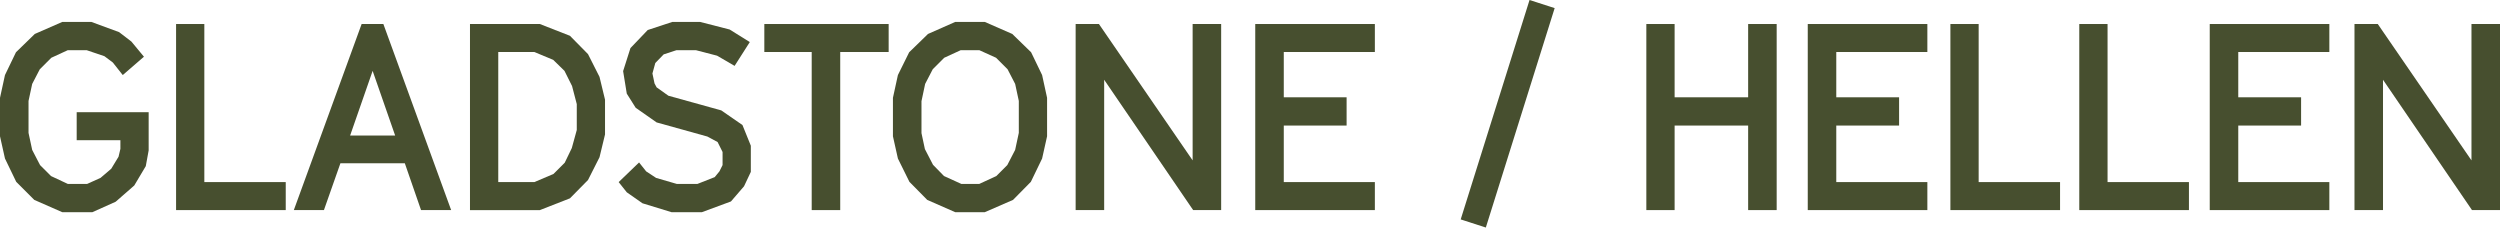
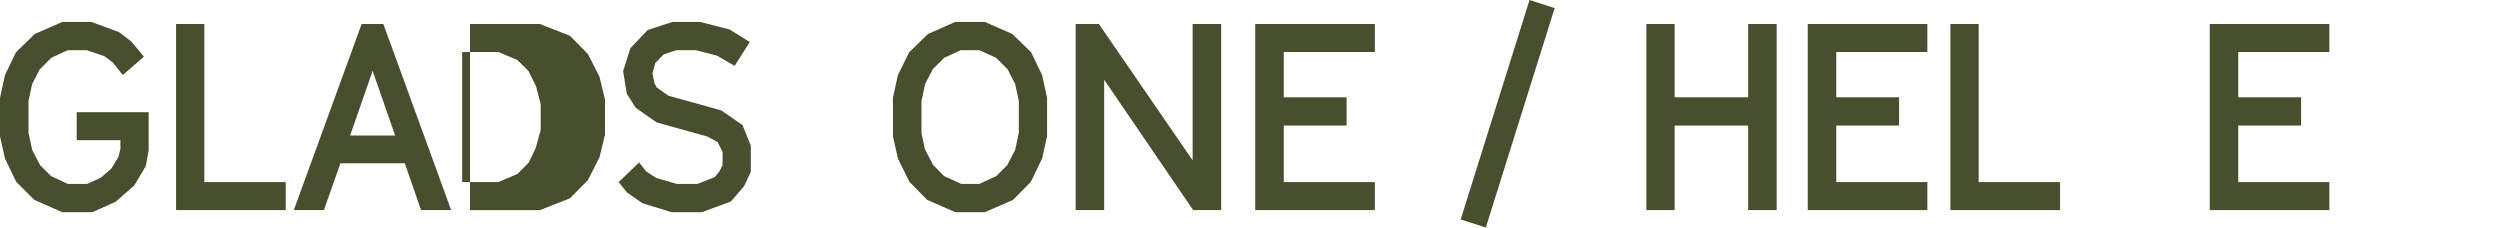
<svg xmlns="http://www.w3.org/2000/svg" viewBox="0 0 1585.38 144.29" data-sanitized-data-name="Layer 2" data-name="Layer 2" id="Layer_2">
  <defs>
    <style>
      .cls-1 {
        fill: #474f2f;
        stroke-width: 0px;
      }
    </style>
  </defs>
  <g data-sanitized-data-name="Layer 1" data-name="Layer 1" id="Layer_1-2">
-     <polygon points="1493.1 133.23 1493.1 15.23 1507.87 15.23 1567.29 101.7 1567.29 15.23 1585.38 15.23 1585.38 133.23 1567.62 133.23 1511.19 50.58 1511.19 133.23 1493.1 133.23" class="cls-1" />
    <polygon points="1401.31 133.23 1401.31 15.23 1477.16 15.23 1477.16 32.98 1419.4 32.98 1419.4 61.7 1459.24 61.7 1459.24 79.62 1419.4 79.62 1419.4 115.47 1477.16 115.47 1477.16 133.23 1401.31 133.23" class="cls-1" />
-     <polygon points="1318.58 133.23 1318.58 15.23 1336.51 15.23 1336.51 115.47 1388.12 115.47 1388.12 133.23 1318.58 133.23" class="cls-1" />
    <polygon points="1236.85 133.23 1236.85 15.23 1254.77 15.23 1254.77 115.47 1306.39 115.47 1306.39 133.23 1236.85 133.23" class="cls-1" />
    <polygon points="1146.39 133.23 1146.39 15.23 1222.24 15.23 1222.24 32.98 1164.48 32.98 1164.48 61.7 1204.31 61.7 1204.31 79.62 1164.48 79.62 1164.48 115.47 1222.24 115.47 1222.24 133.23 1146.39 133.23" class="cls-1" />
    <polygon points="1044.03 133.23 1044.03 15.23 1061.96 15.23 1061.96 61.7 1108.59 61.7 1108.59 15.23 1126.68 15.23 1126.68 133.23 1108.59 133.23 1108.59 79.62 1061.96 79.62 1061.96 133.23 1044.03 133.23" class="cls-1" />
    <polygon points="796.02 133.23 796.02 15.23 871.87 15.23 871.87 32.98 814.11 32.98 814.11 61.7 853.95 61.7 853.95 79.62 814.11 79.62 814.11 115.47 871.87 115.47 871.87 133.23 796.02 133.23" class="cls-1" />
    <polygon points="682.12 133.23 682.12 15.23 696.89 15.23 756.31 101.7 756.31 15.23 774.4 15.23 774.4 133.23 756.64 133.23 700.21 50.58 700.21 133.23 682.12 133.23" class="cls-1" />
    <path d="M609.57,116.63h11.45l10.79-4.98,6.97-6.97,4.98-9.63,2.32-10.79v-20.25l-2.32-10.79-4.81-9.29-7.3-7.3-10.62-4.81h-11.78l-10.46,4.81-7.3,7.3-4.81,9.29-2.32,10.95v20.25l2.16,10.12,5.15,9.96,6.97,7.14,10.95,4.98ZM605.76,134.56l-17.76-7.8-11.29-11.45-7.3-14.77-3.15-14.11v-24.4l3.15-14.44,7.14-14.44,11.95-11.62,17.26-7.63h18.75l17.43,7.63,11.95,11.62,6.97,14.44,3.15,14.44v24.4l-3.15,14.11-7.14,14.77-11.29,11.45-17.92,7.8h-18.75Z" class="cls-1" />
-     <polygon points="514.74 133.23 514.74 32.98 484.7 32.98 484.7 15.23 563.54 15.23 563.54 32.98 532.83 32.98 532.83 133.23 514.74 133.23" class="cls-1" />
    <polygon points="425.85 134.56 407.43 128.91 397.47 121.94 392.33 115.47 405.27 103.02 409.76 108.67 416.06 112.82 429.17 116.63 442.29 116.63 453.24 112.32 456.23 108.67 458.22 104.68 458.22 96.38 455.07 90.08 448.59 86.59 416.39 77.63 403.12 68.34 397.47 59.37 395.15 45.1 399.8 30.49 410.75 19.04 426.35 13.9 443.95 13.9 462.7 18.71 475.48 26.68 465.85 41.78 454.73 35.31 441.29 31.82 429.01 31.82 420.88 34.48 415.56 39.95 413.74 46.59 415.07 52.9 416.39 55.39 423.86 60.7 457.39 70 470.83 79.29 476.14 92.4 476.14 109 471.83 118.13 463.53 127.75 445.11 134.56 425.85 134.56" class="cls-1" />
-     <path d="M315.97,115.47h22.9l12.12-5.15,7.14-7.14,4.48-9.29,3.15-11.45v-16.43l-2.99-11.45-4.81-9.63-7.14-6.97-11.95-4.98h-22.9v82.49ZM298.04,133.23V15.23h44.31l19.09,7.47,11.45,11.62,7.3,14.44,3.49,14.44v22.07l-3.49,14.44-7.3,14.44-11.45,11.62-19.09,7.47h-44.31Z" class="cls-1" />
+     <path d="M315.97,115.47l12.12-5.15,7.14-7.14,4.48-9.29,3.15-11.45v-16.43l-2.99-11.45-4.81-9.63-7.14-6.97-11.95-4.98h-22.9v82.49ZM298.04,133.23V15.23h44.31l19.09,7.47,11.45,11.62,7.3,14.44,3.49,14.44v22.07l-3.49,14.44-7.3,14.44-11.45,11.62-19.09,7.47h-44.31Z" class="cls-1" />
    <path d="M222.03,85.93h28.55l-14.27-40.99-14.27,40.99ZM267,133.23l-10.29-29.71h-40.83l-10.46,29.71h-19.09L229.33,15.23h13.78l42.99,118h-19.09Z" class="cls-1" />
    <polygon points="111.66 133.23 111.66 15.23 129.58 15.23 129.58 115.47 181.2 115.47 181.2 133.23 111.66 133.23" class="cls-1" />
    <polygon points="39.5 134.56 21.74 126.76 10.29 115.31 3.15 100.53 0 86.43 0 62.03 3.15 47.59 10.12 33.15 22.07 21.53 39.5 13.9 57.92 13.9 75.52 20.37 83.32 26.35 91.28 35.97 77.84 47.59 71.53 39.62 66.22 35.64 54.94 31.82 42.99 31.82 32.53 36.64 25.23 43.94 20.41 53.23 18.09 64.02 18.09 84.27 20.41 95.06 25.39 104.68 32.36 111.65 42.99 116.63 55.27 116.63 63.73 112.82 70.54 107.01 75.18 99.37 76.35 94.39 76.35 88.92 48.63 88.92 48.63 71.16 94.27 71.16 94.27 95.39 92.45 105.35 85.14 117.63 73.36 127.92 58.59 134.56 39.5 134.56" class="cls-1" />
    <polygon points="942.24 144.29 926.3 139.14 969.96 0 985.89 5.15 942.24 144.29" class="cls-1" />
  </g>
</svg>